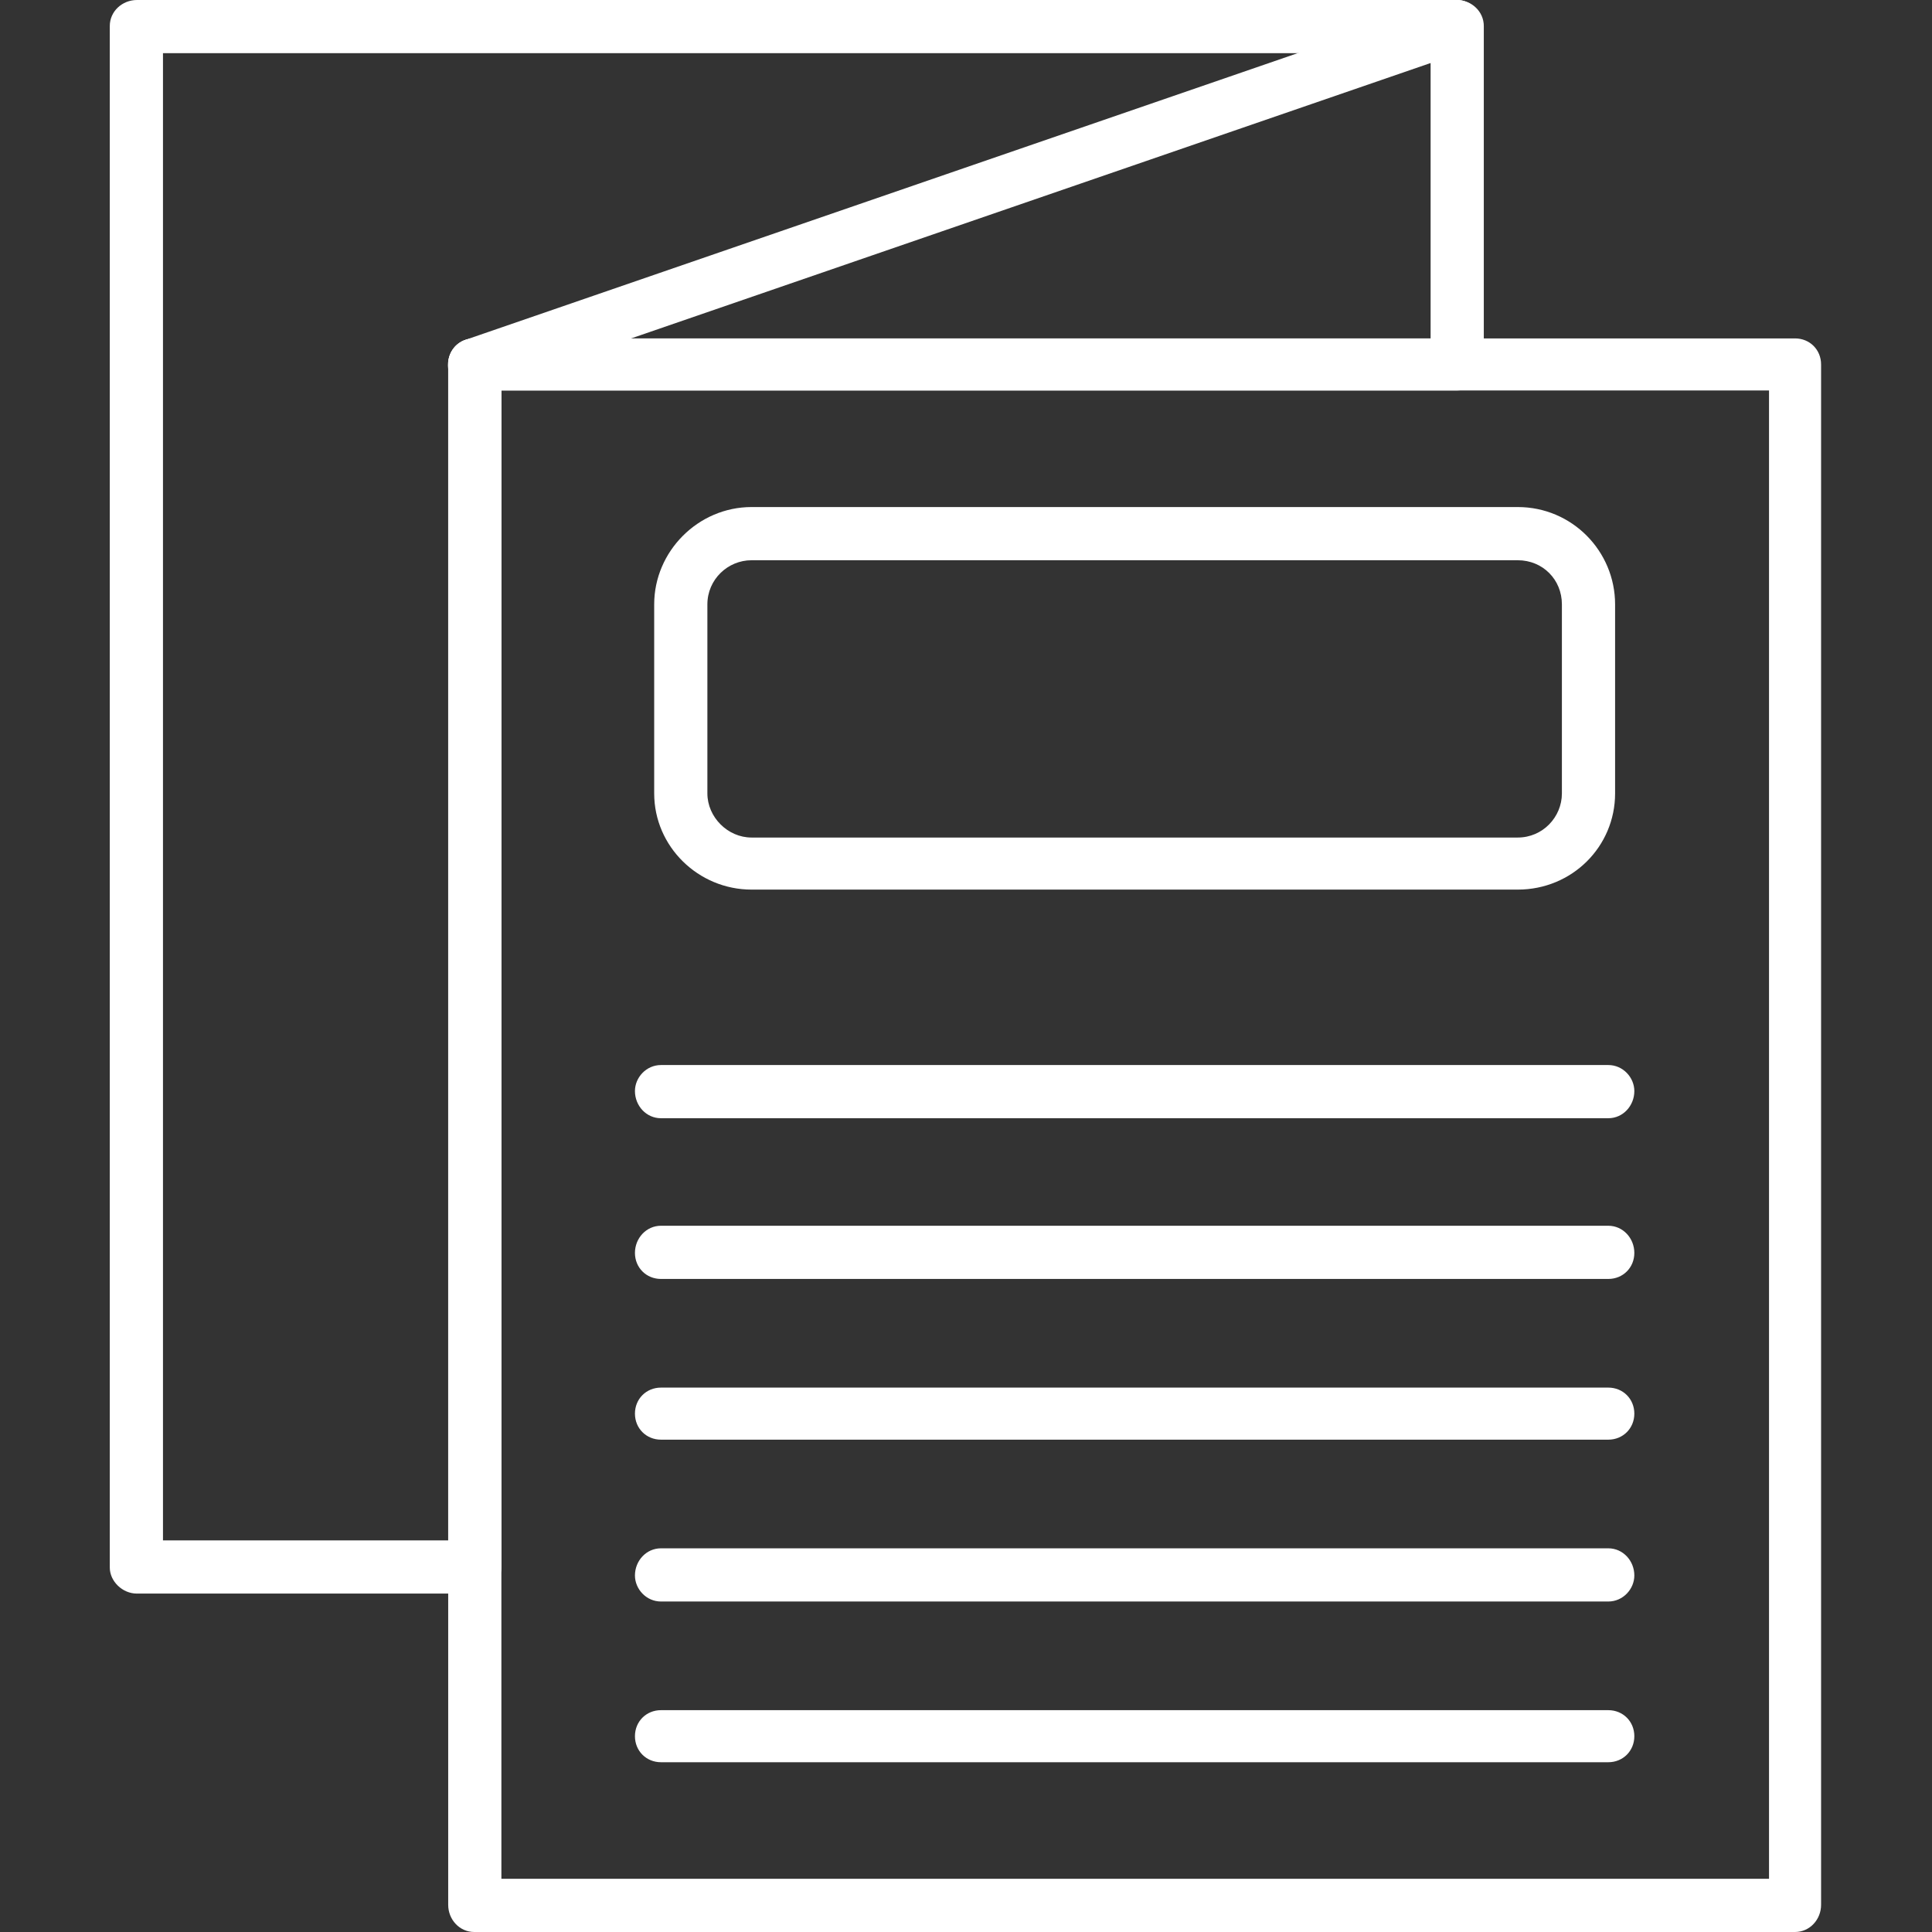
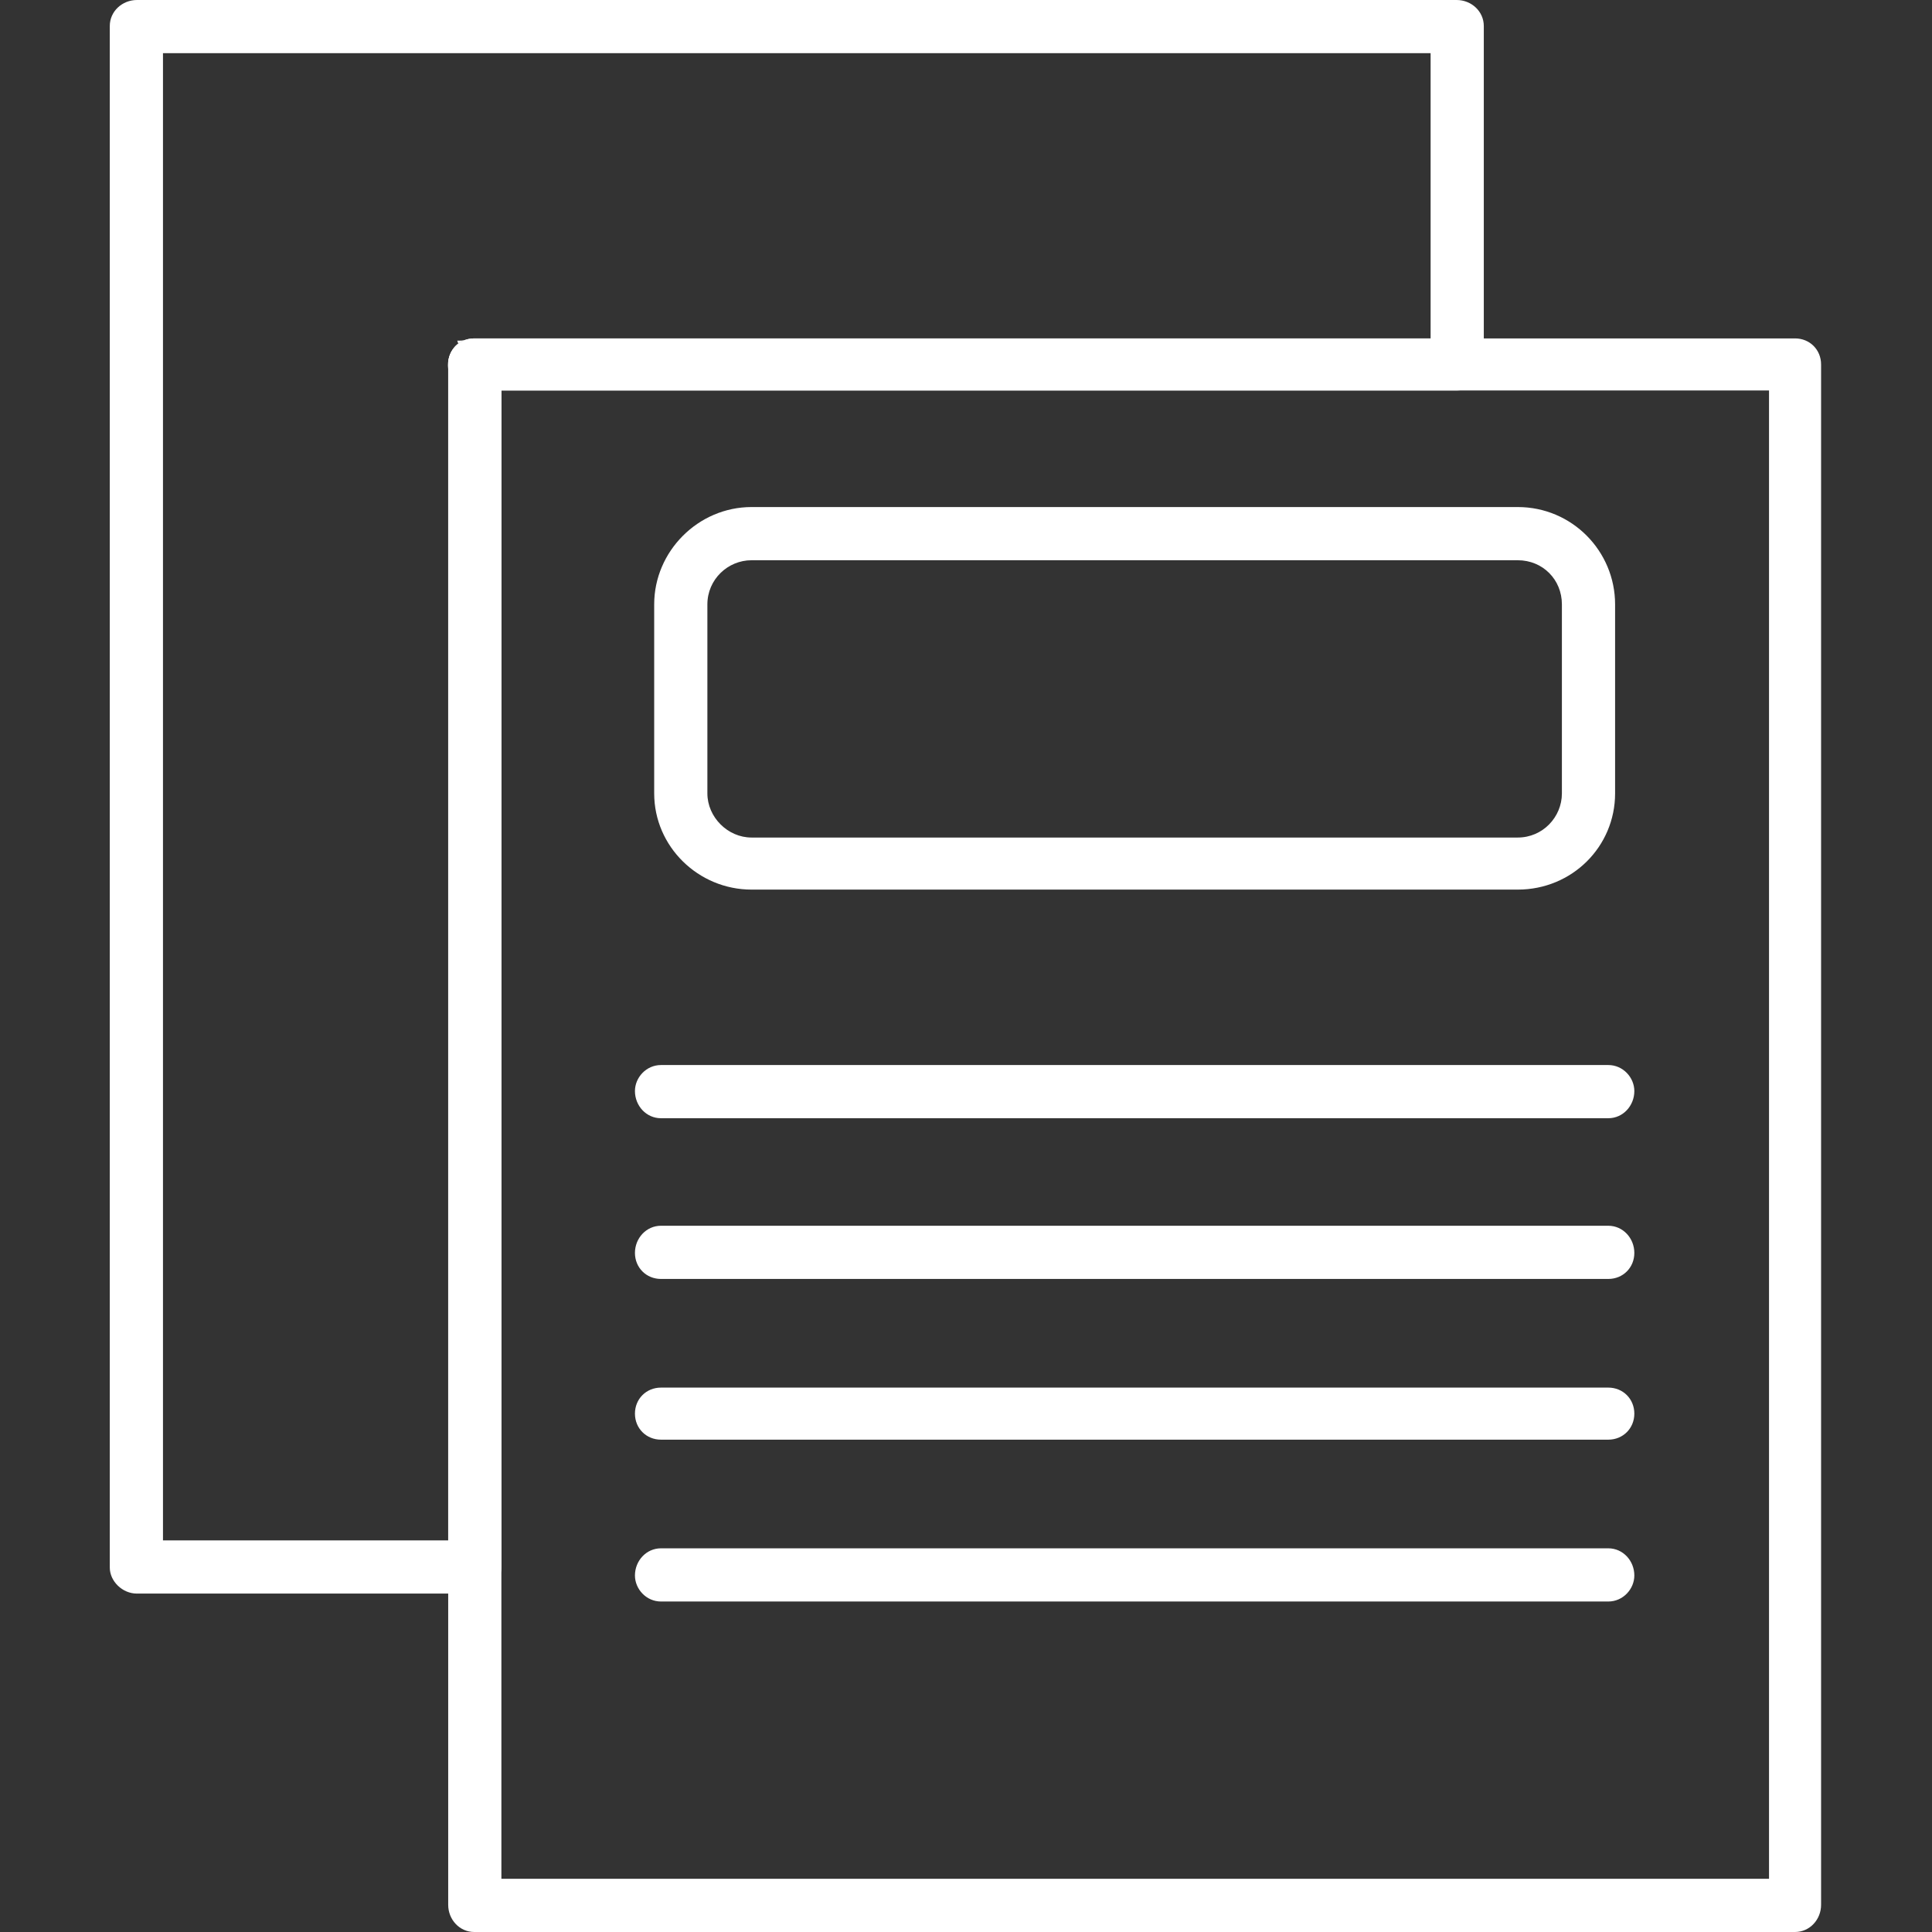
<svg xmlns="http://www.w3.org/2000/svg" xml:space="preserve" width="1.707in" height="1.707in" version="1.1" style="shape-rendering:geometricPrecision; text-rendering:geometricPrecision; image-rendering:optimizeQuality; fill-rule:evenodd; clip-rule:evenodd" viewBox="0 0 1707 1707">
  <rect x="0" y="0" width="1707" height="1707" fill="#333333" stroke="none" />
  <defs>
    <style type="text/css">
   
    .fil0 {fill:black}
   
  </style>
  </defs>
  <g id="Layer_x0020_1">
    <g id="_588477744">
      <g>
        <g>
          <path class="fil0" d="M1586 1707l-1167 0c-13,0 -23,-11 -23,-24l0 -1361c0,-13 10,-23 23,-23l1167 0c13,0 23,10 23,23l0 1361c0,13 -10,24 -23,24zm-1143 -47l1120 0 0 -1315 -1120 0 0 1315z" id="id_101" style="fill: rgb(255, 255, 255);" />
        </g>
        <g>
          <path class="fil0" d="M419 1408l-298 0c-13,0 -24,-11 -24,-23l0 -1362c0,-13 11,-23 24,-23l1166 0c13,0 24,10 24,23l0 299c0,13 -11,23 -24,23l-844 0 0 1040c0,12 -11,23 -24,23zm-275 -47l252 0 0 -1039c0,-13 10,-23 23,-23l845 0 0 -252 -1120 0 0 1314z" id="id_102" style="fill: rgb(255, 255, 255);" />
        </g>
        <g>
-           <path class="fil0" d="M419 345c-9,0 -18,-6 -22,-15 -4,-12 2,-26 15,-30l868 -299c12,-4 25,3 29,15 5,12 -2,25 -14,29l-868 299c-3,1 -5,1 -8,1z" id="id_103" style="fill: rgb(255, 255, 255);" />
+           <path class="fil0" d="M419 345c-9,0 -18,-6 -22,-15 -4,-12 2,-26 15,-30l868 -299l-868 299c-3,1 -5,1 -8,1z" id="id_103" style="fill: rgb(255, 255, 255);" />
        </g>
        <g>
          <g>
            <path class="fil0" d="M1341 786l-677 0c-47,0 -86,-38 -86,-85l0 -167c0,-47 39,-86 86,-86l677 0c48,0 86,39 86,86l0 167c0,47 -38,85 -86,85zm-677 -291c-21,0 -39,17 -39,39l0 167c0,21 18,39 39,39l677 0c22,0 39,-18 39,-39l0 -167c0,-22 -17,-39 -39,-39l-677 0z" id="id_104" style="fill: rgb(255, 255, 255);" />
          </g>
          <g>
-             <path class="fil0" d="M1421 1557l-837 0c-13,0 -23,-10 -23,-23 0,-13 10,-23 23,-23l837 0c13,0 23,10 23,23 0,13 -10,23 -23,23z" id="id_105" style="fill: rgb(255, 255, 255);" />
-           </g>
+             </g>
          <g>
            <path class="fil0" d="M1421 1415l-837 0c-13,0 -23,-11 -23,-23 0,-13 10,-24 23,-24l837 0c13,0 23,11 23,24 0,12 -10,23 -23,23z" id="id_106" style="fill: rgb(255, 255, 255);" />
          </g>
          <g>
            <path class="fil0" d="M1421 1272l-837 0c-13,0 -23,-10 -23,-23 0,-13 10,-23 23,-23l837 0c13,0 23,10 23,23 0,13 -10,23 -23,23z" id="id_107" style="fill: rgb(255, 255, 255);" />
          </g>
          <g>
            <path class="fil0" d="M1421 1130l-837 0c-13,0 -23,-10 -23,-23 0,-13 10,-24 23,-24l837 0c13,0 23,11 23,24 0,13 -10,23 -23,23z" id="id_108" style="fill: rgb(255, 255, 255);" />
          </g>
          <g>
            <path class="fil0" d="M1421 988l-837 0c-13,0 -23,-11 -23,-24 0,-12 10,-23 23,-23l837 0c13,0 23,11 23,23 0,13 -10,24 -23,24z" id="id_109" style="fill: rgb(255, 255, 255);" />
          </g>
        </g>
      </g>
    </g>
  </g>
</svg>